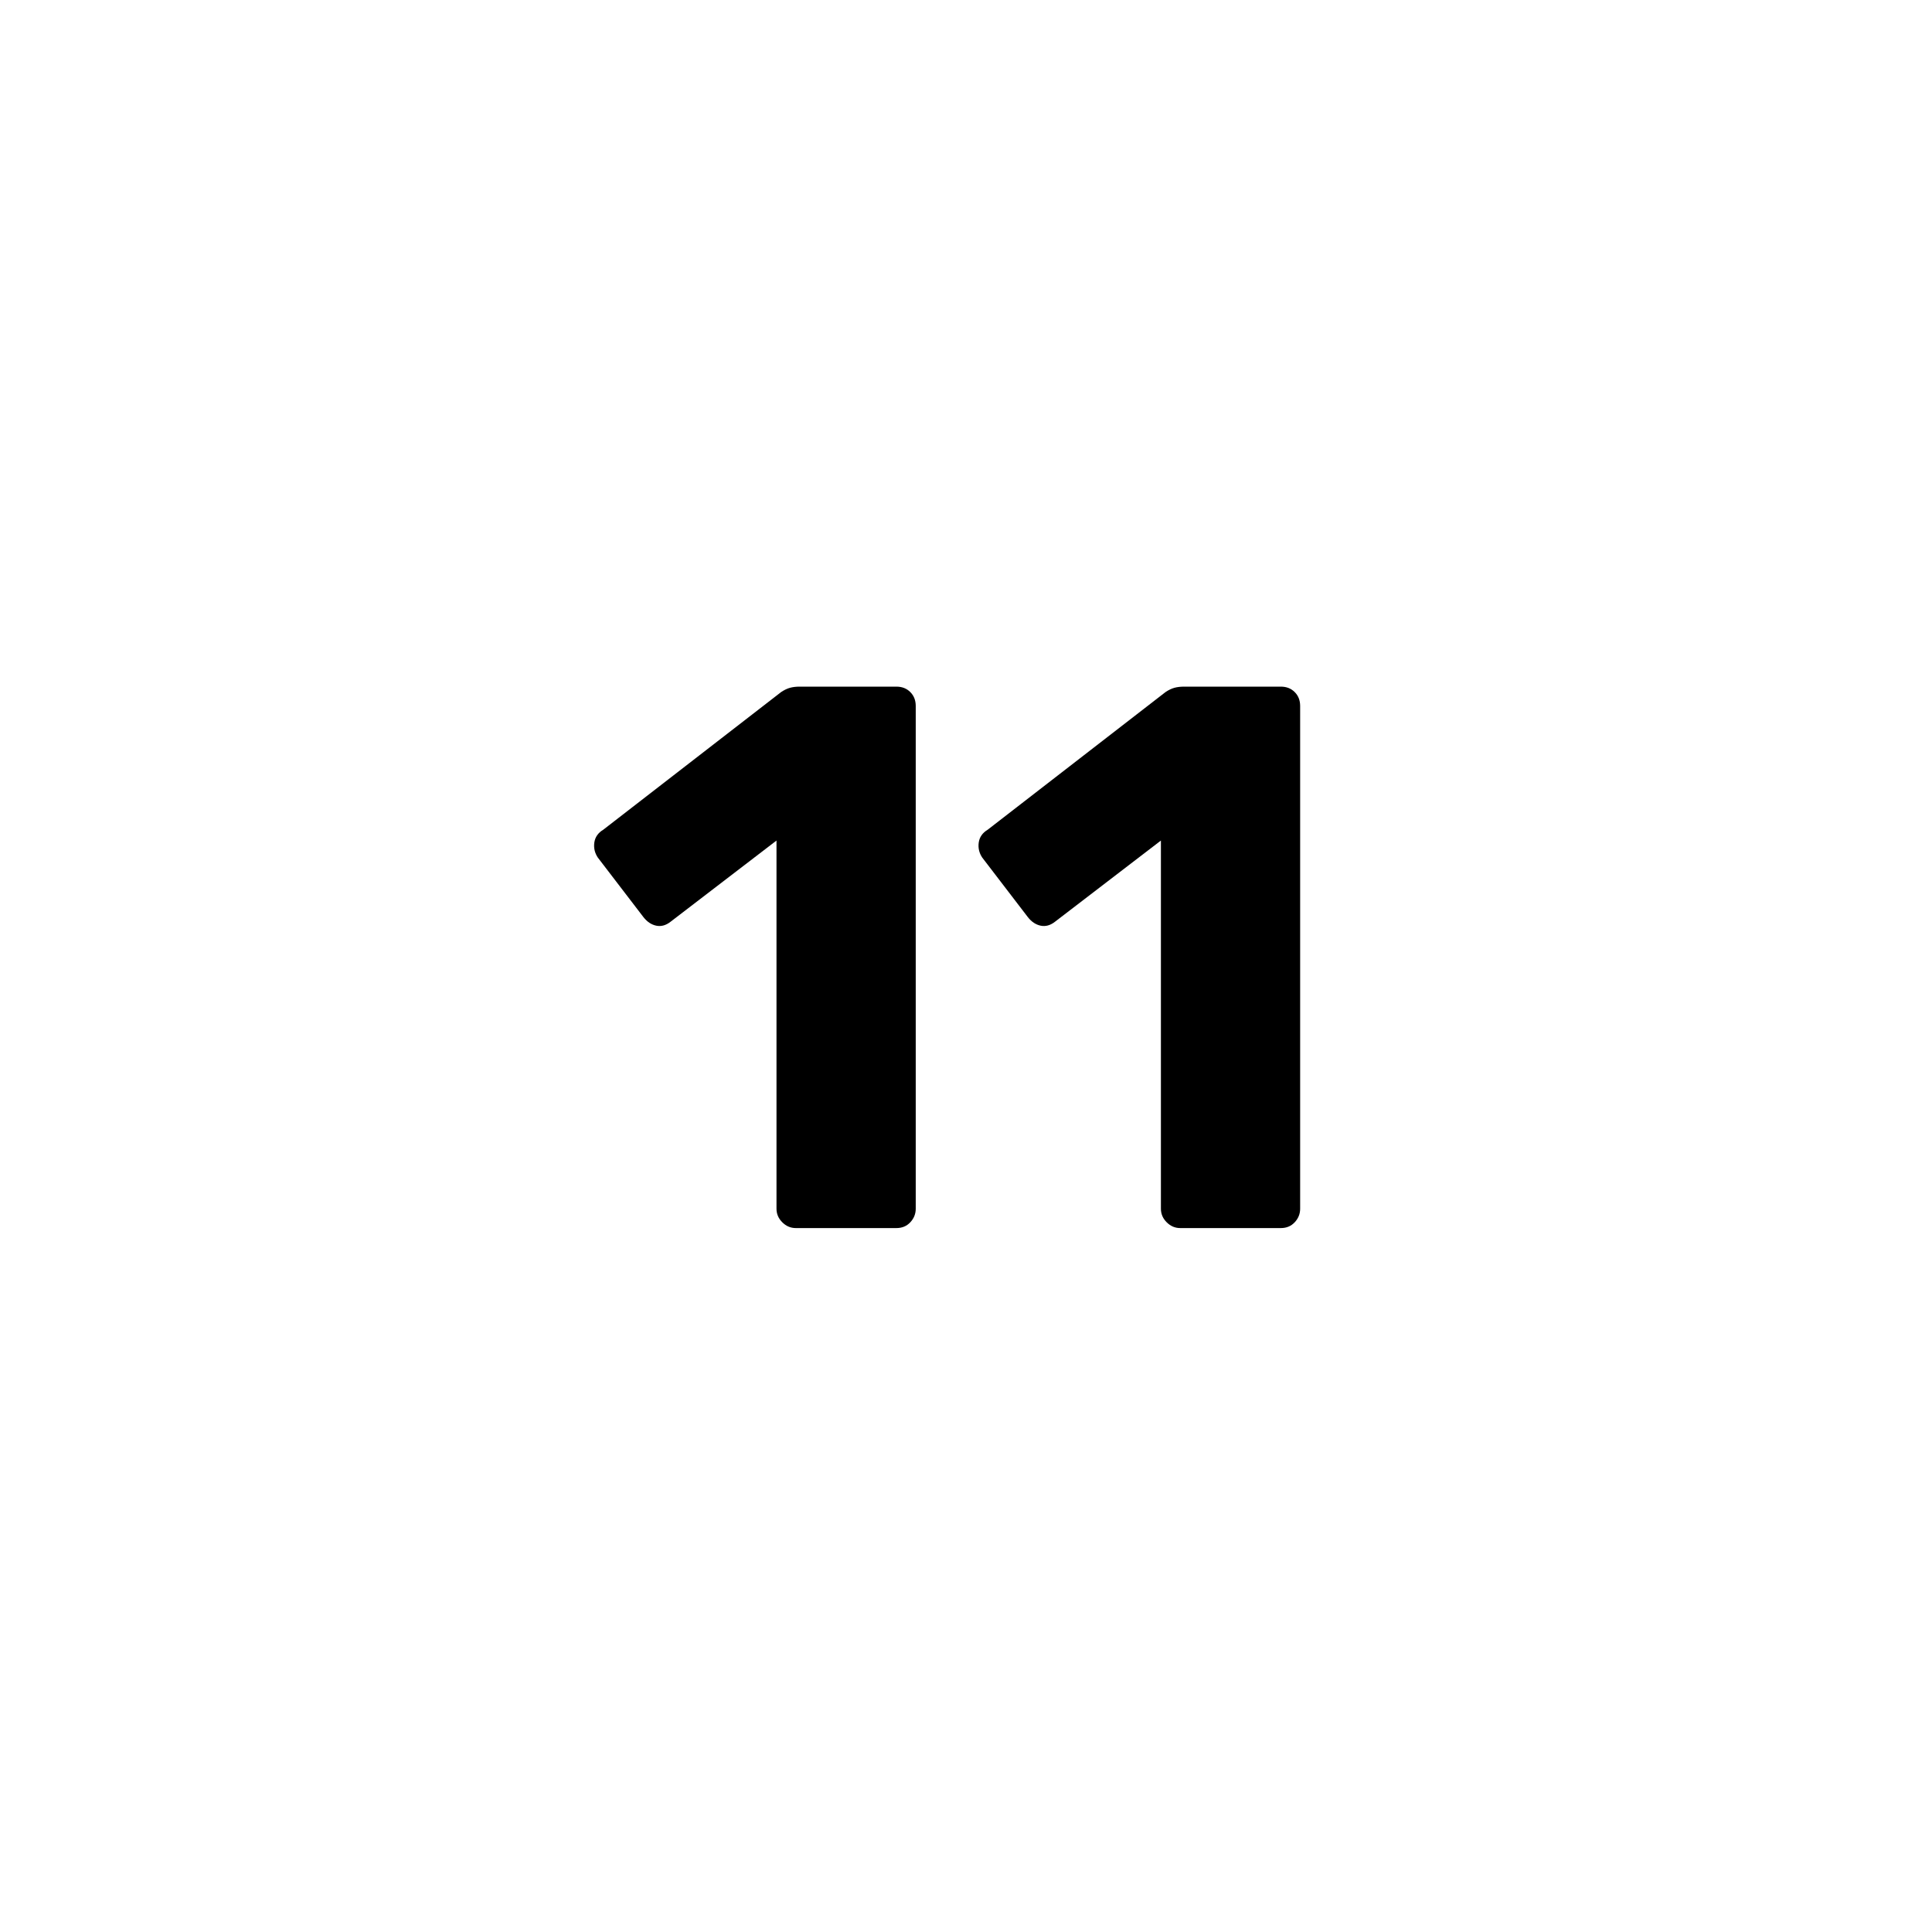
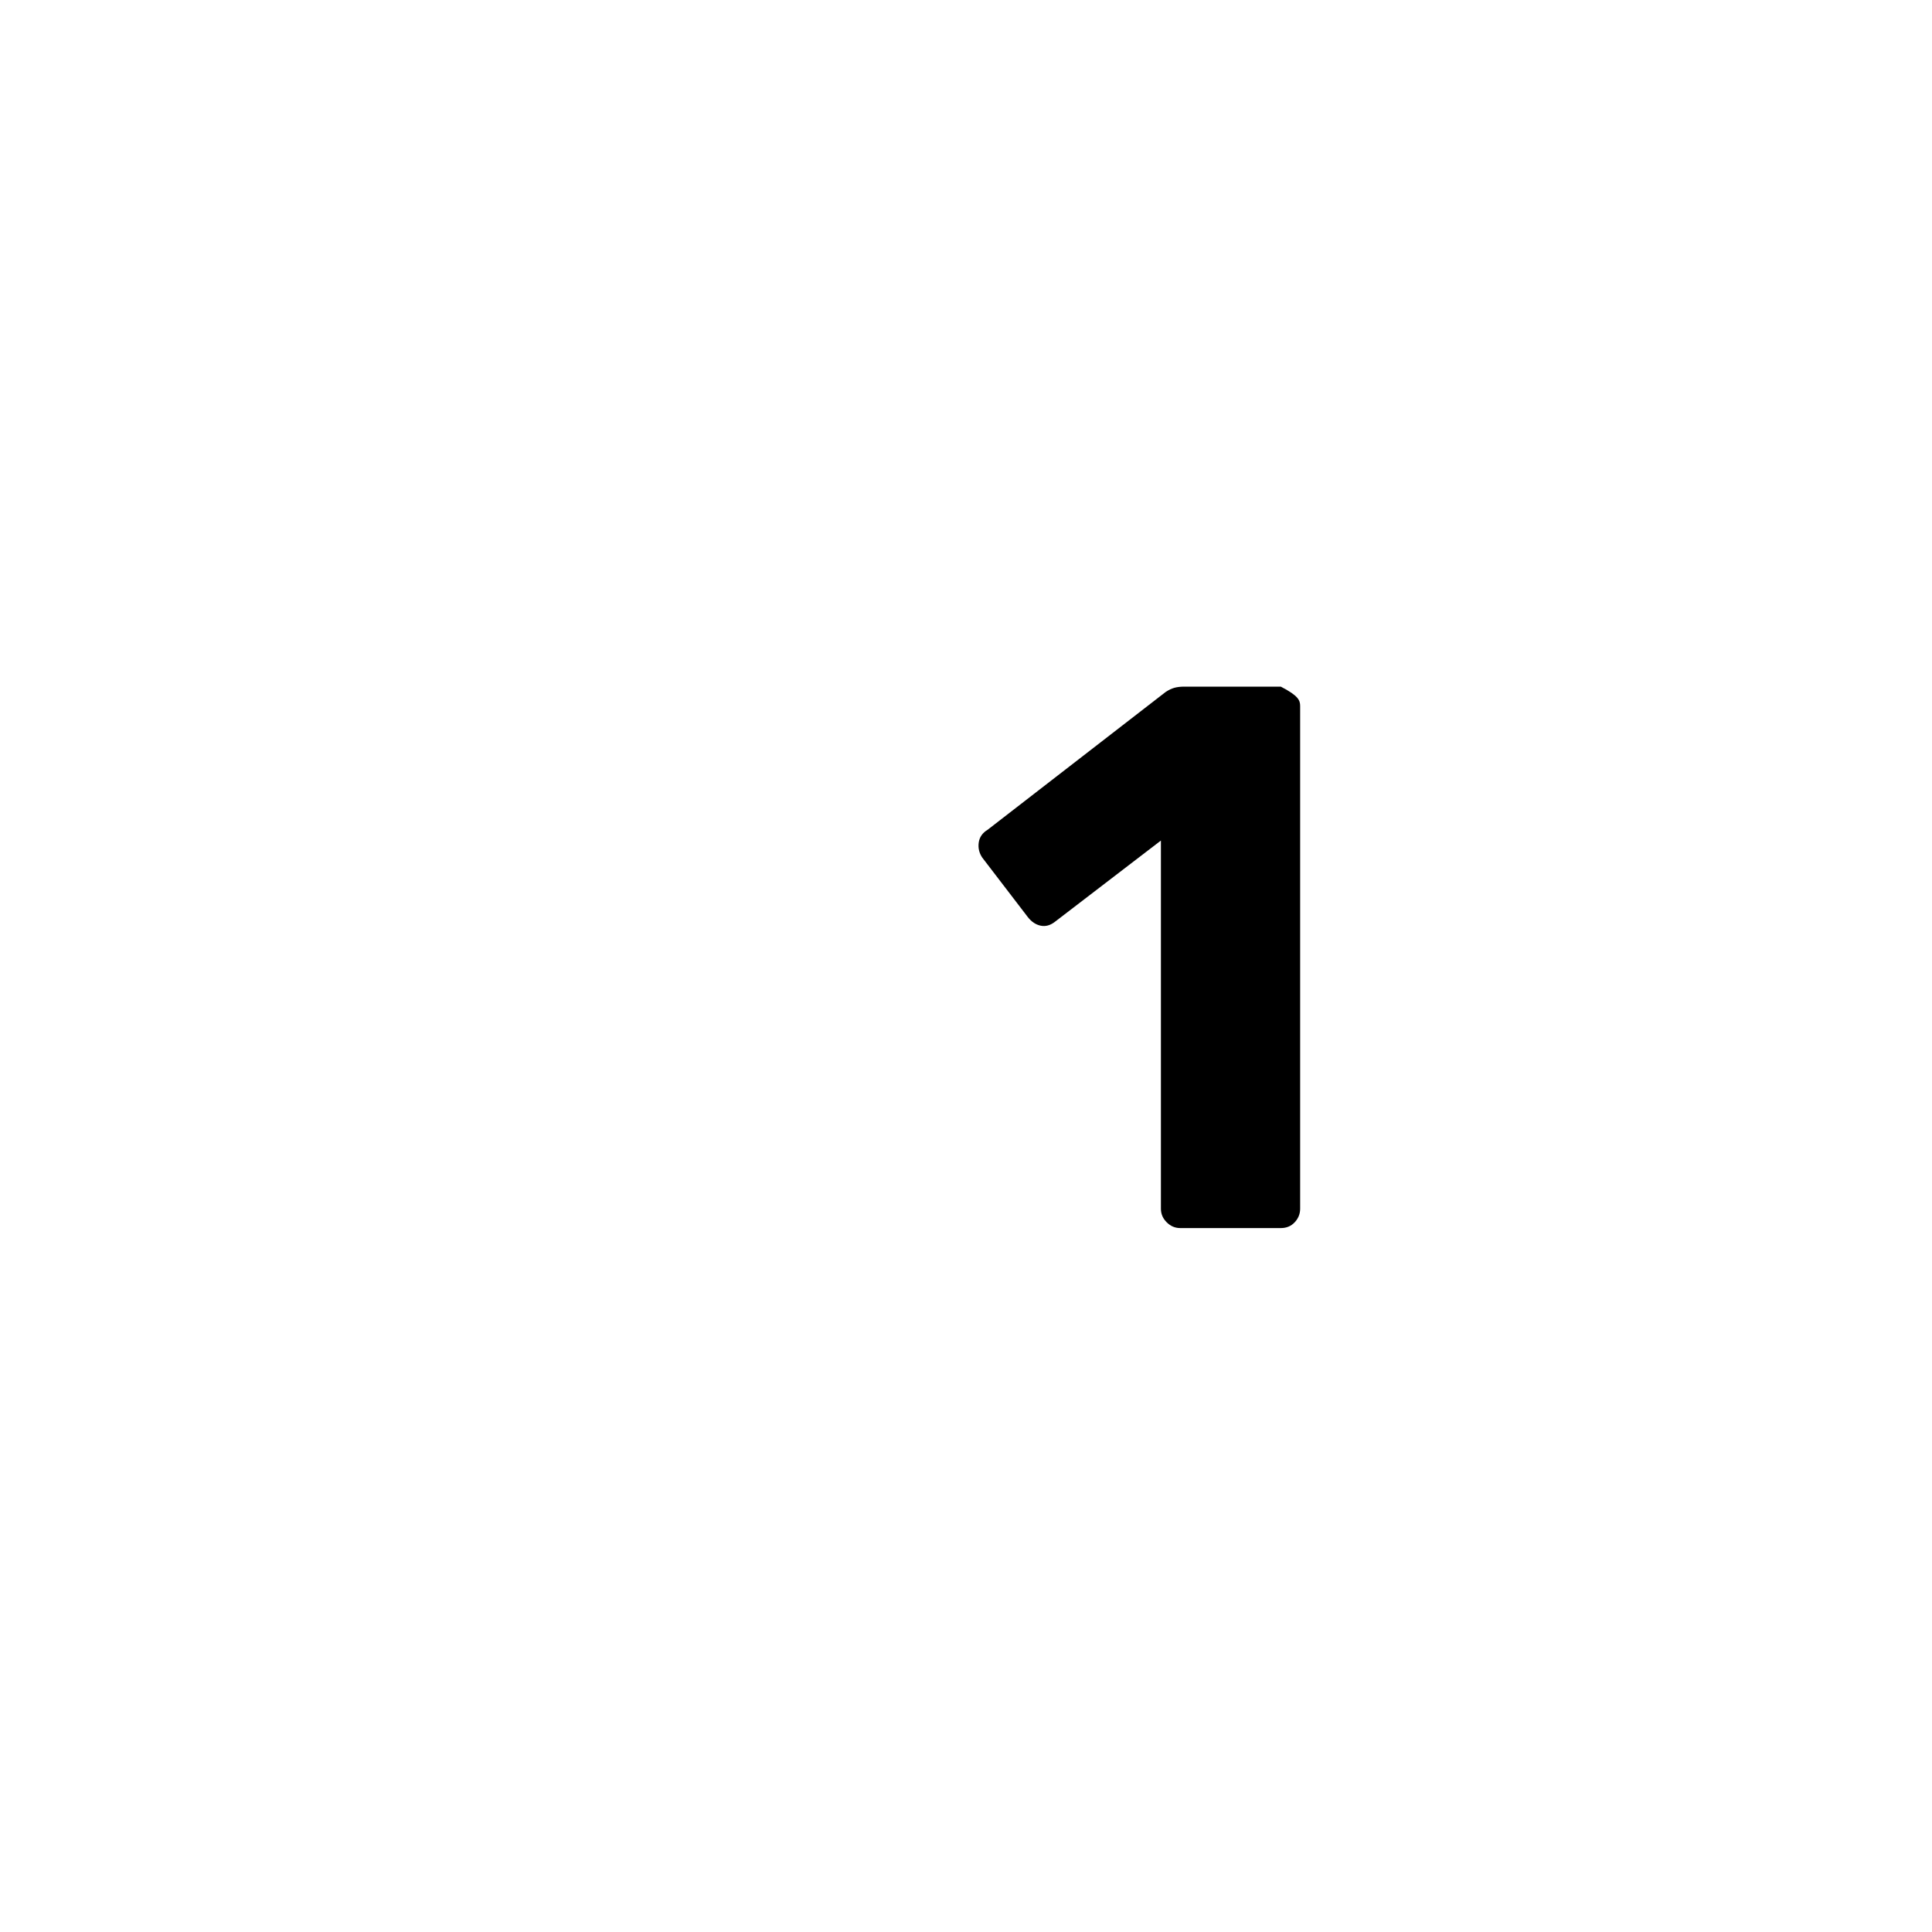
<svg xmlns="http://www.w3.org/2000/svg" width="1080" zoomAndPan="magnify" viewBox="0 0 810 810" height="1080" preserveAspectRatio="xMidYMid meet" version="1.0">
  <defs>
    <g />
  </defs>
  <g fill="#000000" fill-opacity="1">
    <g transform="translate(243.832, 514.875)">
      <g>
-         <path d="M 89.828 0 C 87.66 0 85.766 -0.805 84.141 -2.422 C 82.523 -4.047 81.719 -5.941 81.719 -8.109 L 81.719 -162.469 L 37.297 -128.422 C 35.348 -126.898 33.348 -126.352 31.297 -126.781 C 29.242 -127.219 27.457 -128.41 25.938 -130.359 L 6.812 -155.328 C 5.508 -157.273 5.02 -159.383 5.344 -161.656 C 5.676 -163.926 6.922 -165.707 9.078 -167 L 83.672 -224.734 C 84.961 -225.598 86.203 -226.191 87.391 -226.516 C 88.578 -226.836 89.93 -227 91.453 -227 L 131.984 -227 C 134.359 -227 136.301 -226.238 137.812 -224.719 C 139.332 -223.207 140.094 -221.266 140.094 -218.891 L 140.094 -8.109 C 140.094 -5.941 139.332 -4.047 137.812 -2.422 C 136.301 -0.805 134.359 0 131.984 0 Z M 89.828 0 " />
-       </g>
+         </g>
    </g>
  </g>
  <g fill="#000000" fill-opacity="1">
    <g transform="translate(404.998, 514.875)">
      <g>
-         <path d="M 89.828 0 C 87.66 0 85.766 -0.805 84.141 -2.422 C 82.523 -4.047 81.719 -5.941 81.719 -8.109 L 81.719 -162.469 L 37.297 -128.422 C 35.348 -126.898 33.348 -126.352 31.297 -126.781 C 29.242 -127.219 27.457 -128.41 25.938 -130.359 L 6.812 -155.328 C 5.508 -157.273 5.02 -159.383 5.344 -161.656 C 5.676 -163.926 6.922 -165.707 9.078 -167 L 83.672 -224.734 C 84.961 -225.598 86.203 -226.191 87.391 -226.516 C 88.578 -226.836 89.93 -227 91.453 -227 L 131.984 -227 C 134.359 -227 136.301 -226.238 137.812 -224.719 C 139.332 -223.207 140.094 -221.266 140.094 -218.891 L 140.094 -8.109 C 140.094 -5.941 139.332 -4.047 137.812 -2.422 C 136.301 -0.805 134.359 0 131.984 0 Z M 89.828 0 " />
+         <path d="M 89.828 0 C 87.66 0 85.766 -0.805 84.141 -2.422 C 82.523 -4.047 81.719 -5.941 81.719 -8.109 L 81.719 -162.469 L 37.297 -128.422 C 35.348 -126.898 33.348 -126.352 31.297 -126.781 C 29.242 -127.219 27.457 -128.41 25.938 -130.359 L 6.812 -155.328 C 5.508 -157.273 5.02 -159.383 5.344 -161.656 C 5.676 -163.926 6.922 -165.707 9.078 -167 L 83.672 -224.734 C 84.961 -225.598 86.203 -226.191 87.391 -226.516 C 88.578 -226.836 89.93 -227 91.453 -227 L 131.984 -227 C 139.332 -223.207 140.094 -221.266 140.094 -218.891 L 140.094 -8.109 C 140.094 -5.941 139.332 -4.047 137.812 -2.422 C 136.301 -0.805 134.359 0 131.984 0 Z M 89.828 0 " />
      </g>
    </g>
  </g>
</svg>